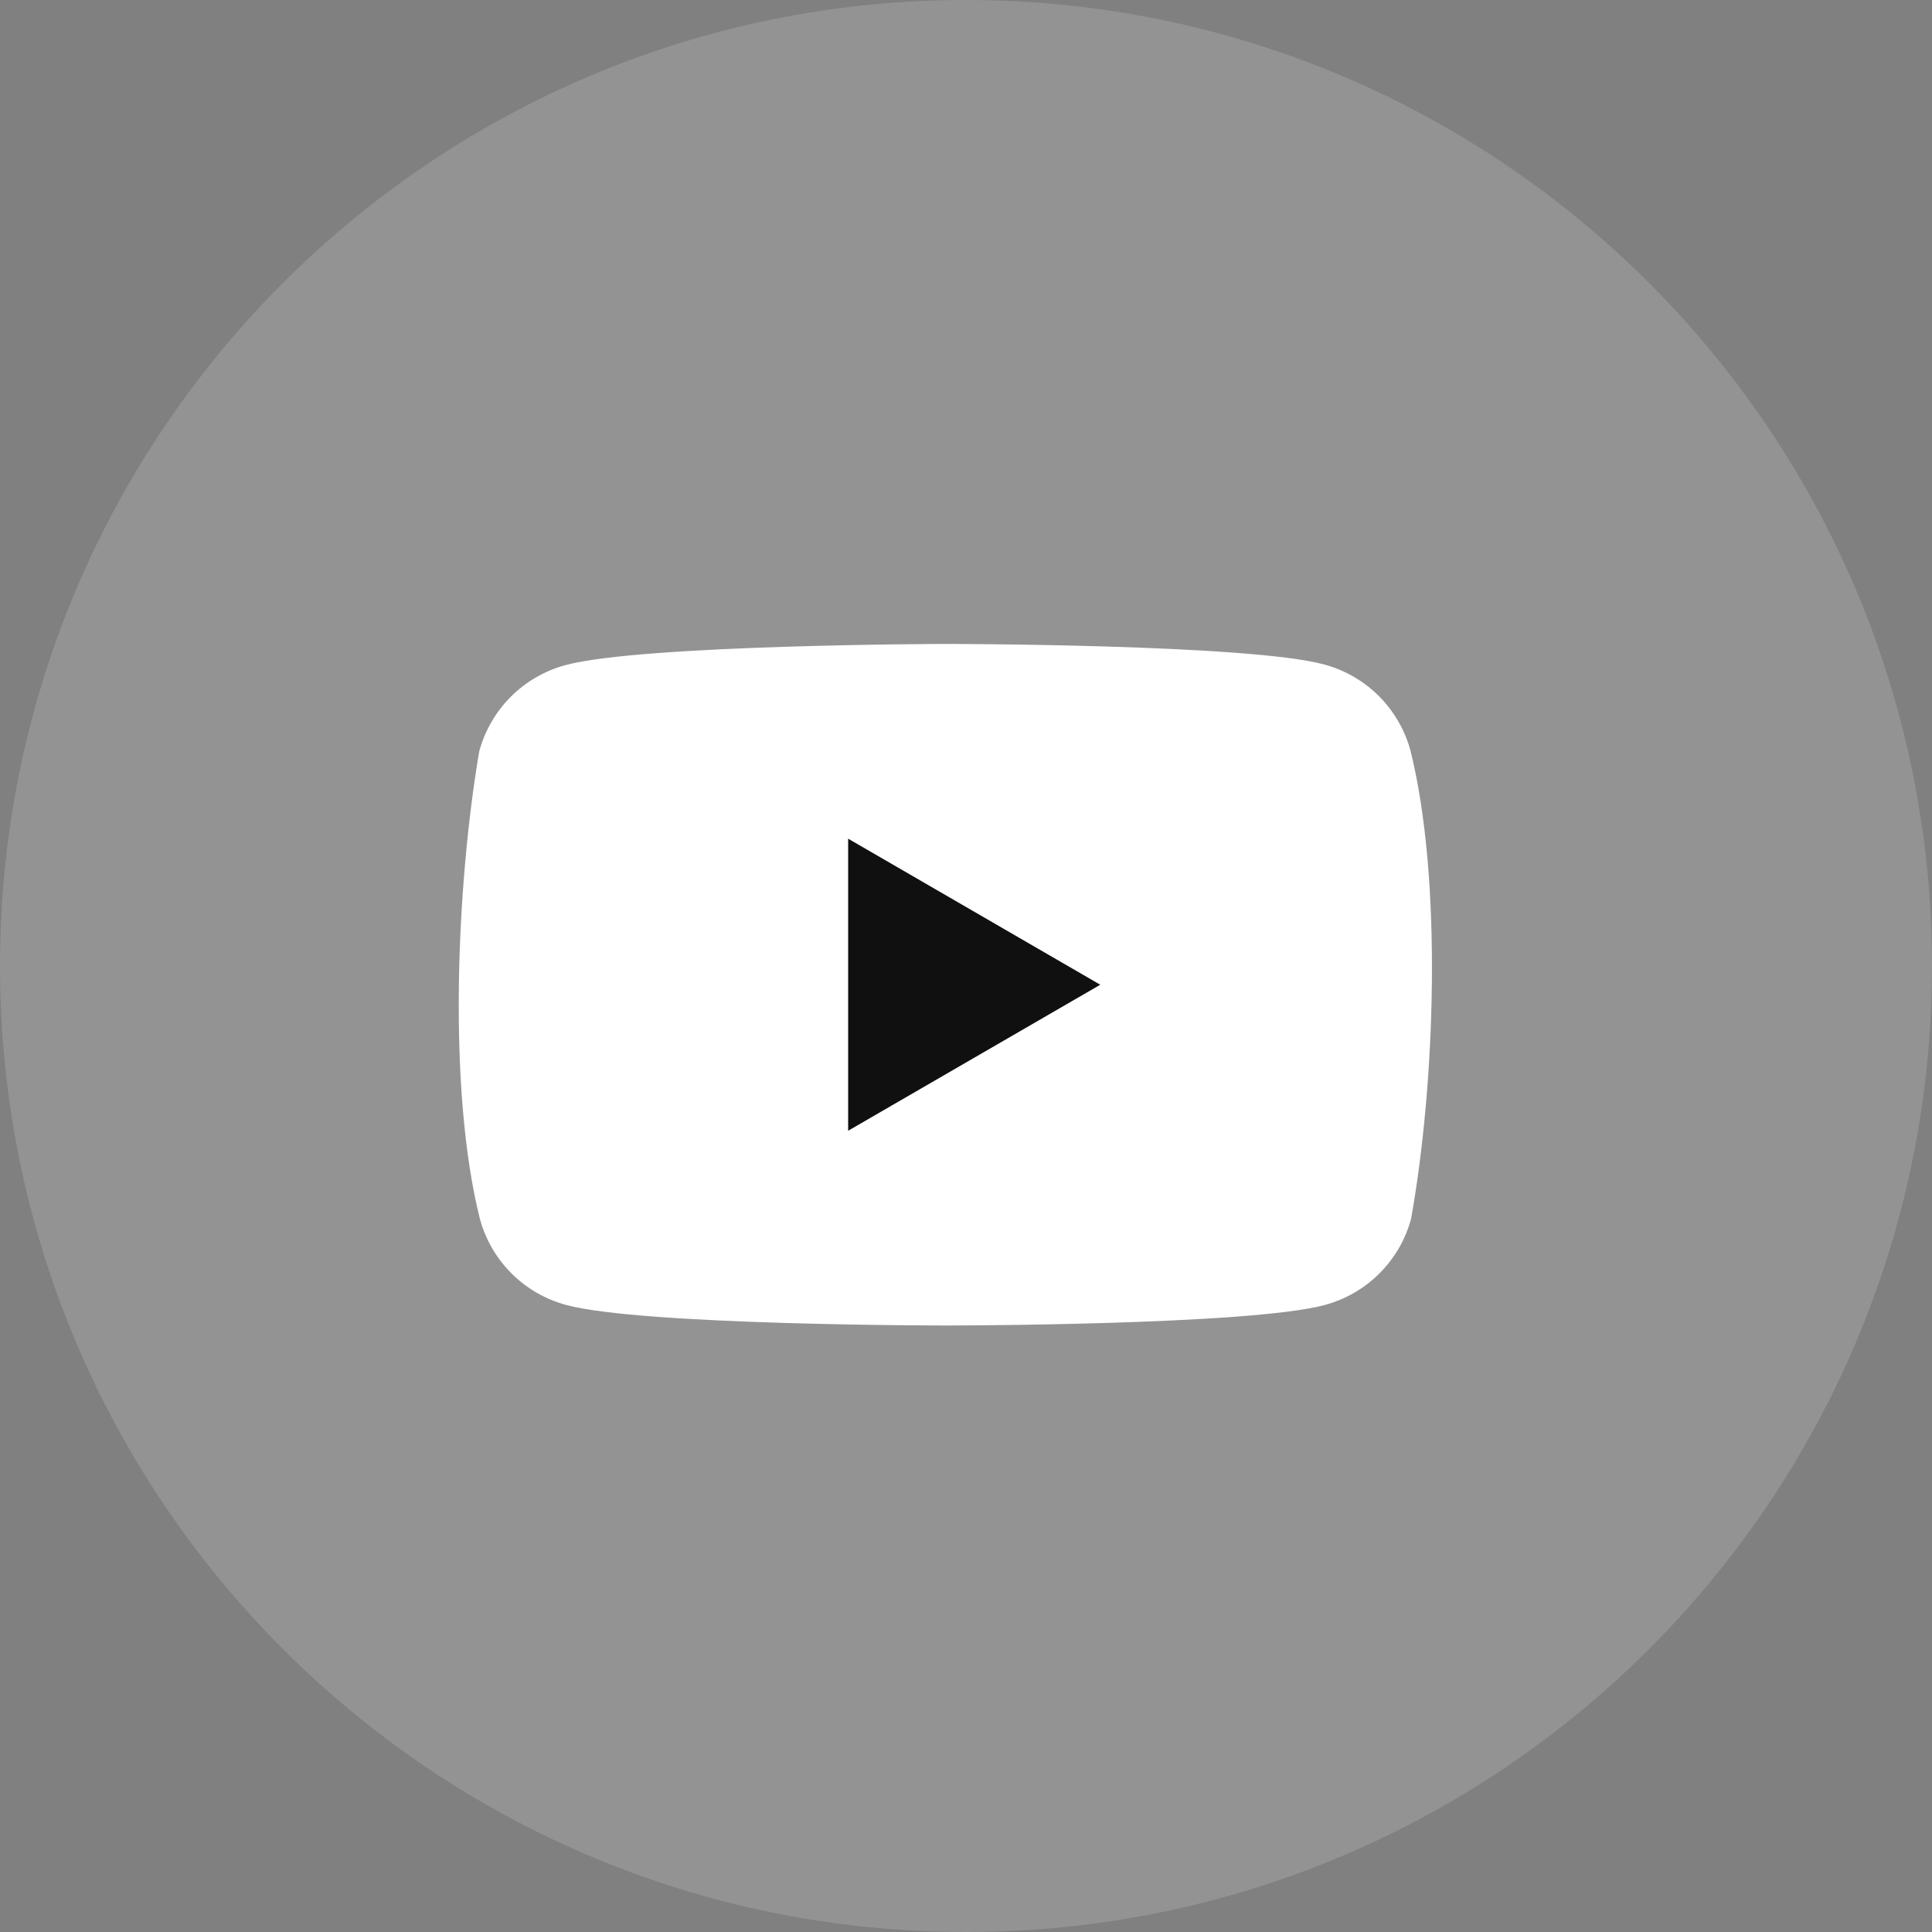
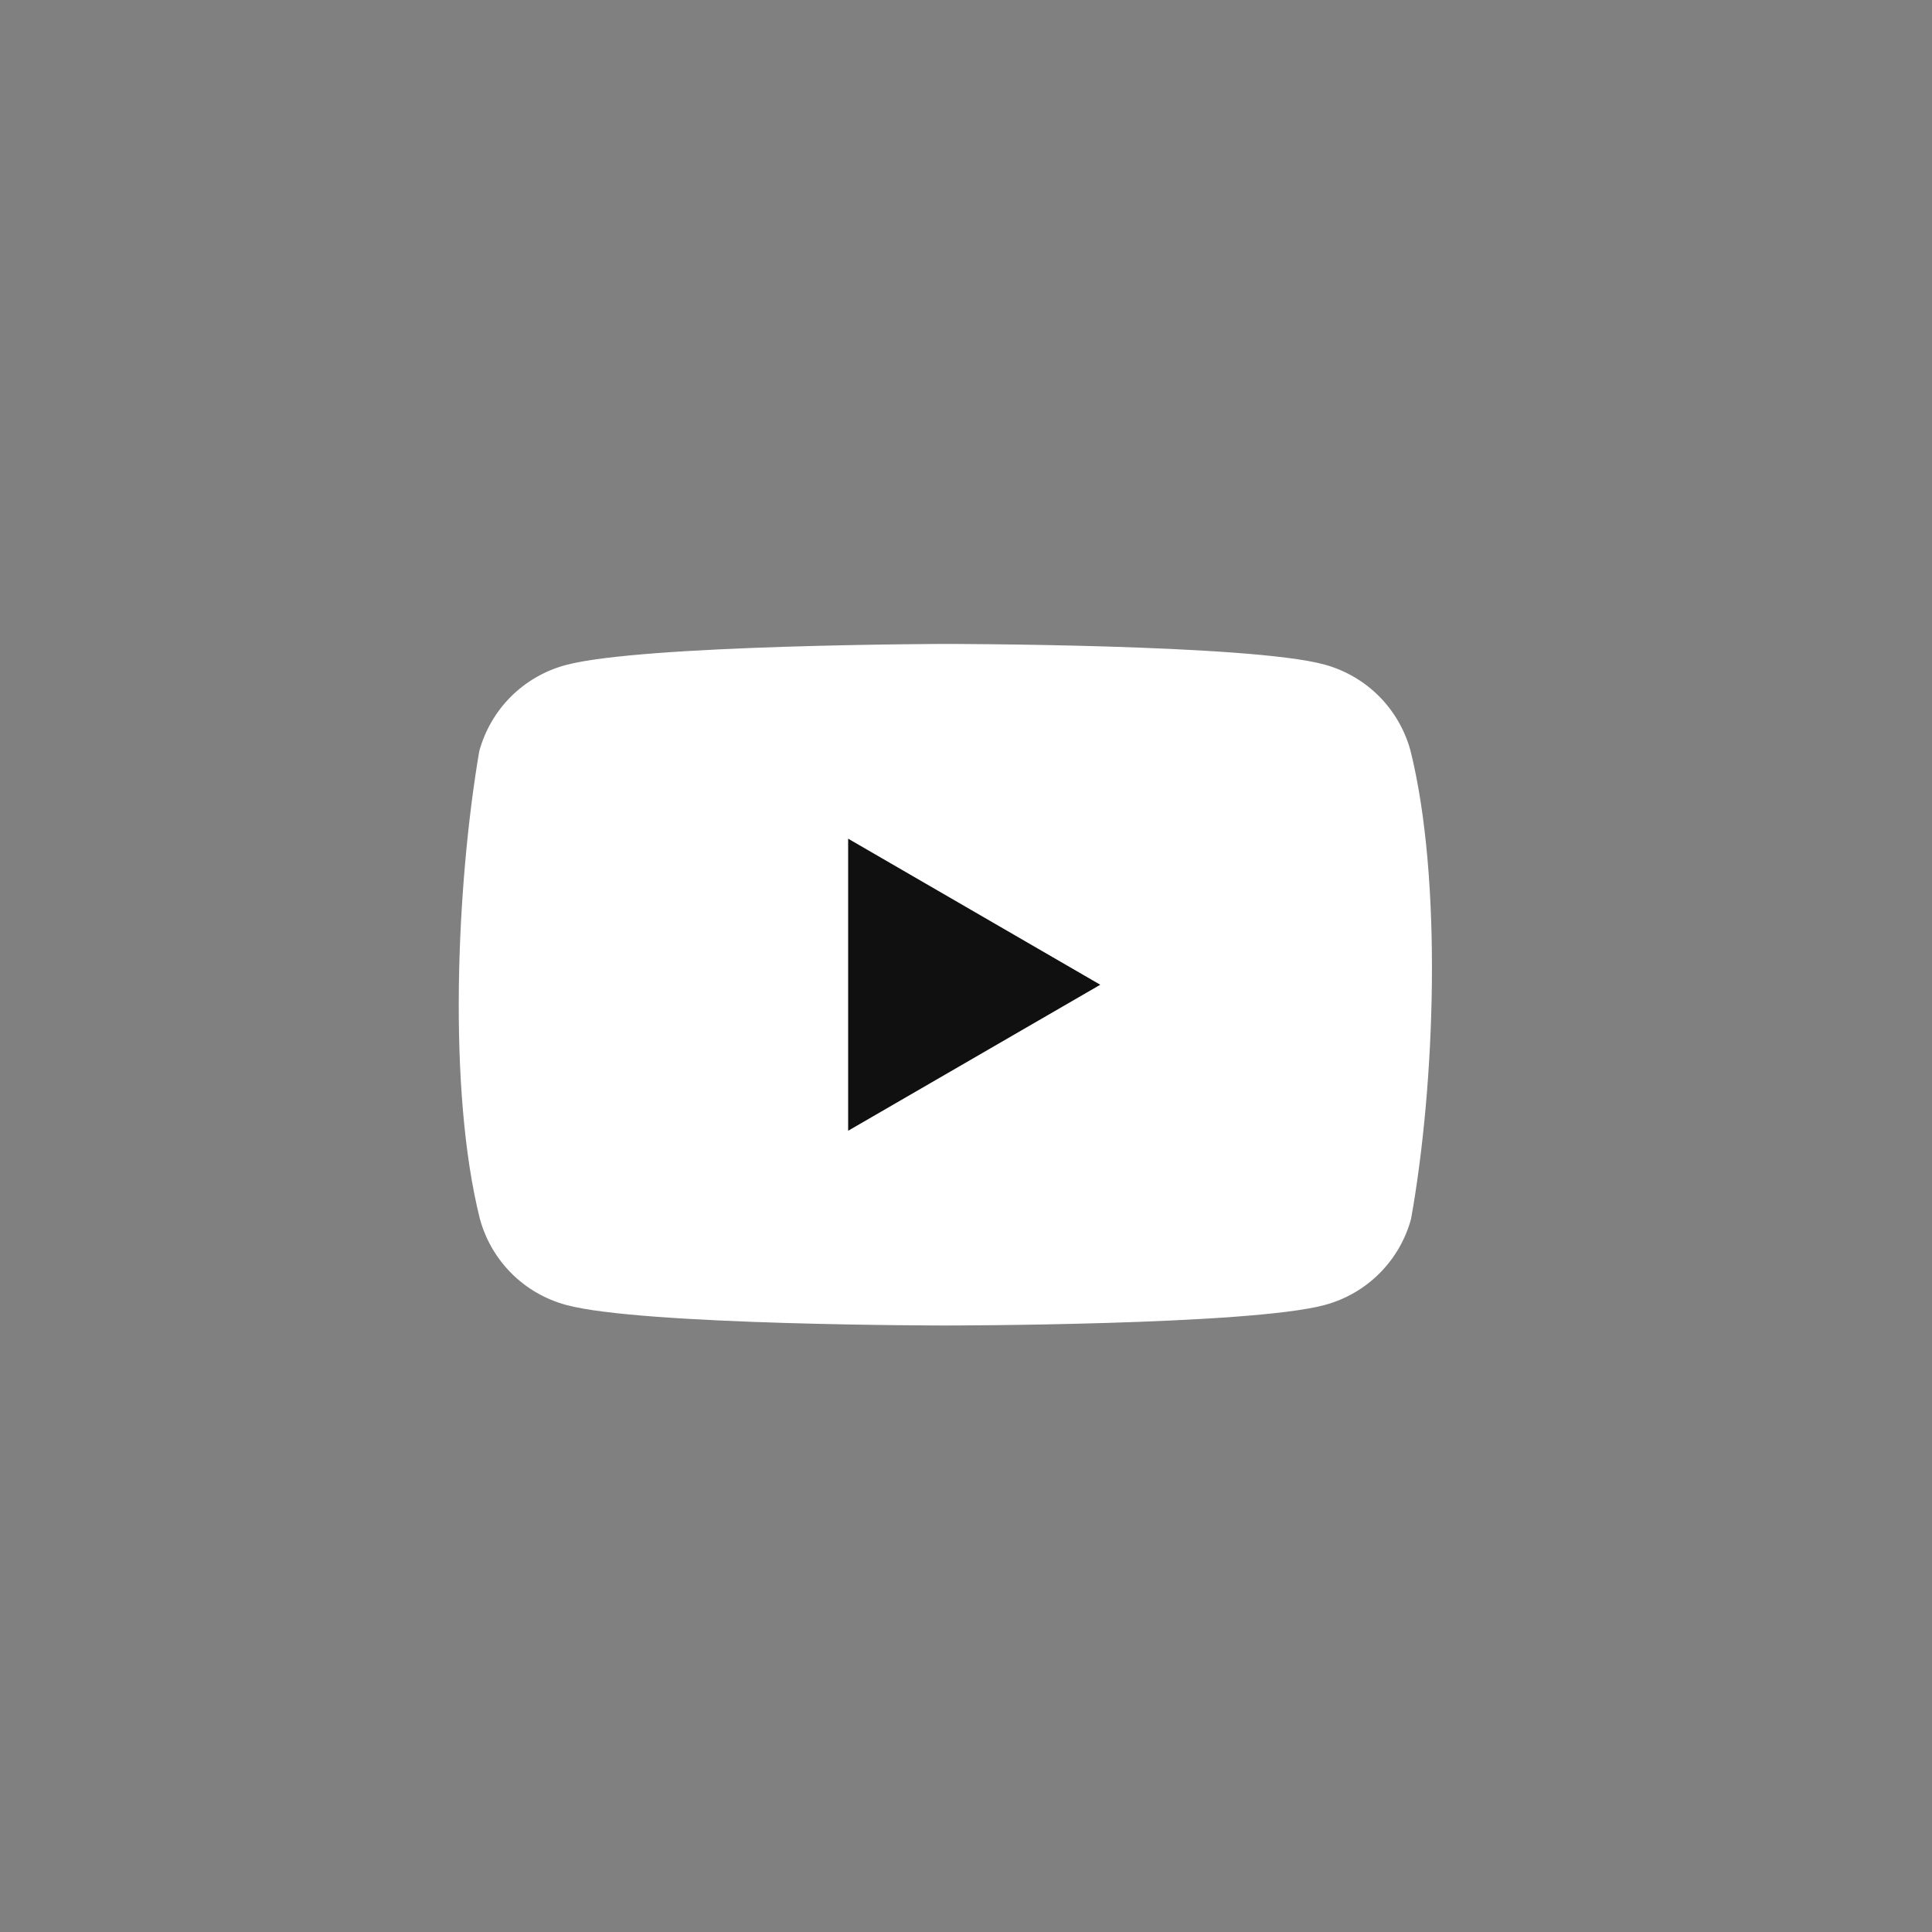
<svg xmlns="http://www.w3.org/2000/svg" width="40" height="40" viewBox="0 0 40 40" fill="none">
  <rect x="0" y="0" width="40" height="40" fill="#808080" stroke="none" />
-   <path d="M20 40C31.046 40 40 31.046 40 20C40 8.954 31.046 0 20 0C8.954 0 0 8.954 0 20C0 31.046 8.954 40 20 40Z" fill="white" fill-opacity="0.15" />
  <path d="M29.203 15.542C29.087 15.115 28.861 14.725 28.549 14.412C28.236 14.1 27.846 13.874 27.419 13.758C25.856 13.332 19.562 13.332 19.562 13.332C19.562 13.332 13.269 13.345 11.706 13.771C11.278 13.887 10.889 14.112 10.576 14.425C10.263 14.738 10.038 15.128 9.922 15.555C9.449 18.333 9.266 22.566 9.935 25.233C10.051 25.661 10.276 26.05 10.589 26.363C10.902 26.676 11.291 26.901 11.719 27.017C13.282 27.443 19.575 27.443 19.575 27.443C19.575 27.443 25.869 27.443 27.432 27.017C27.859 26.901 28.249 26.676 28.561 26.363C28.874 26.05 29.1 25.661 29.215 25.233C29.714 22.451 29.868 18.221 29.203 15.542Z" fill="white" />
  <path d="M17.56 23.411L22.78 20.388L17.56 17.364V23.411Z" fill="#101010" />
</svg>